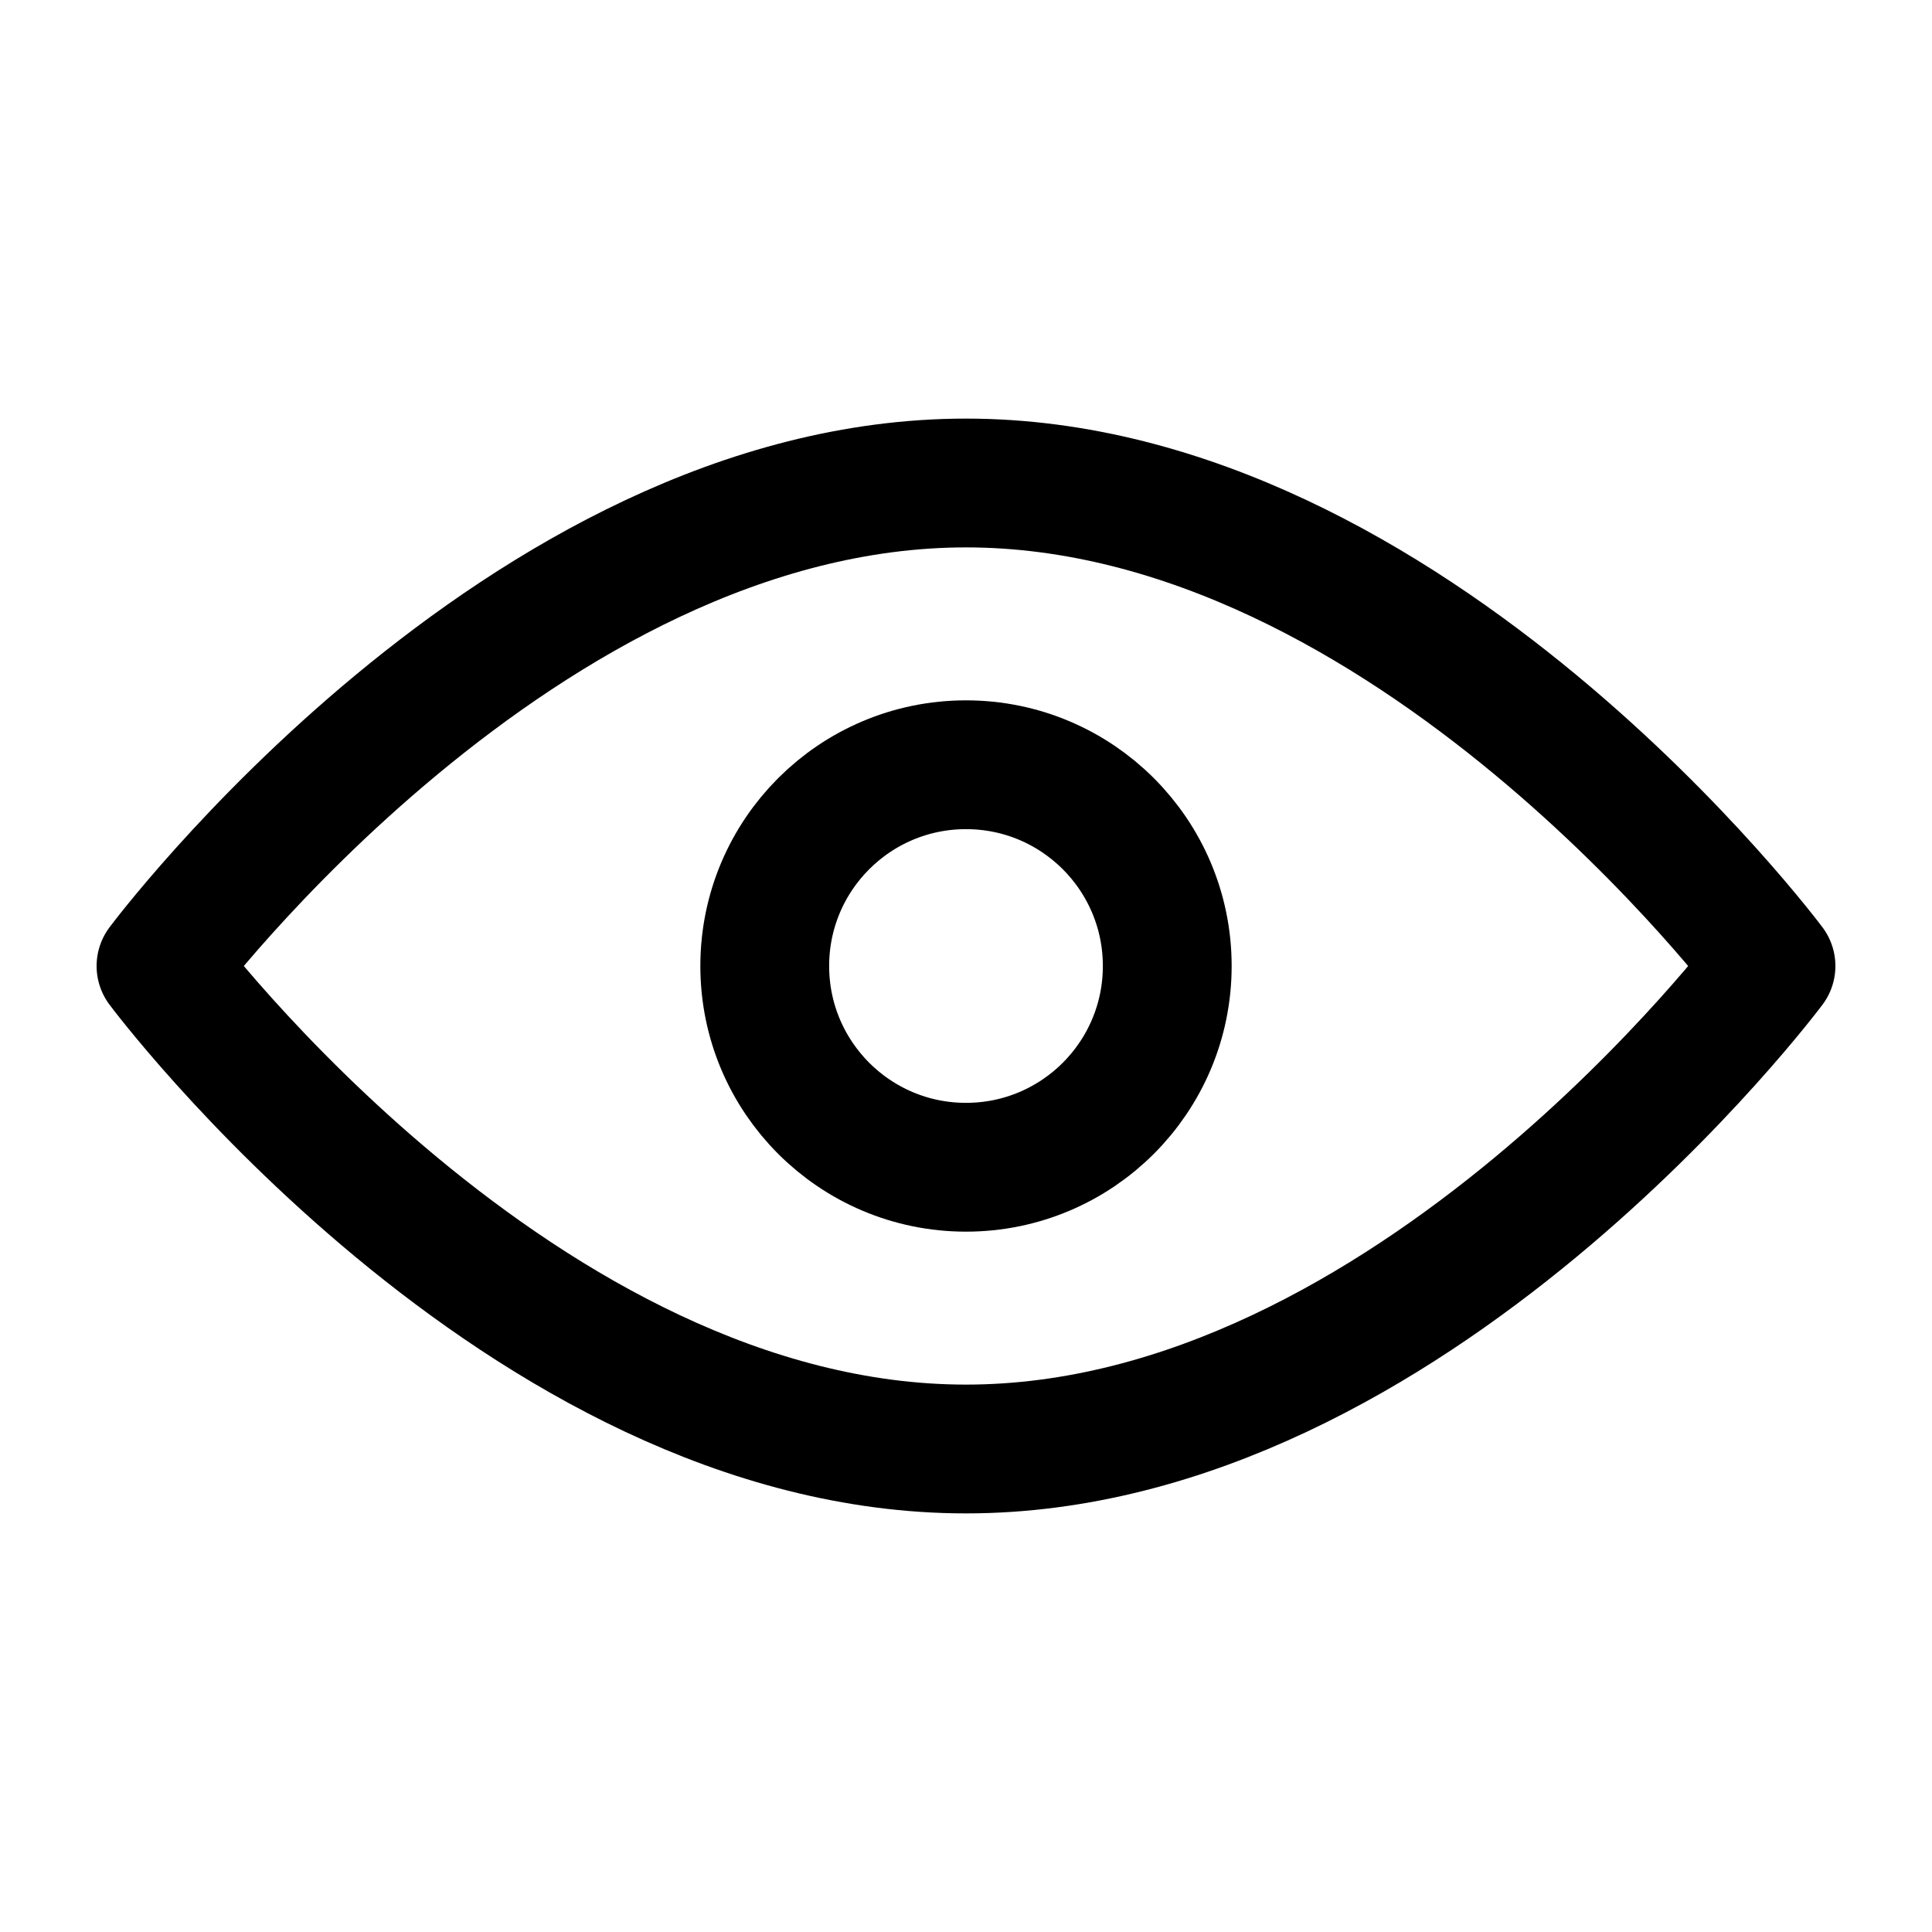
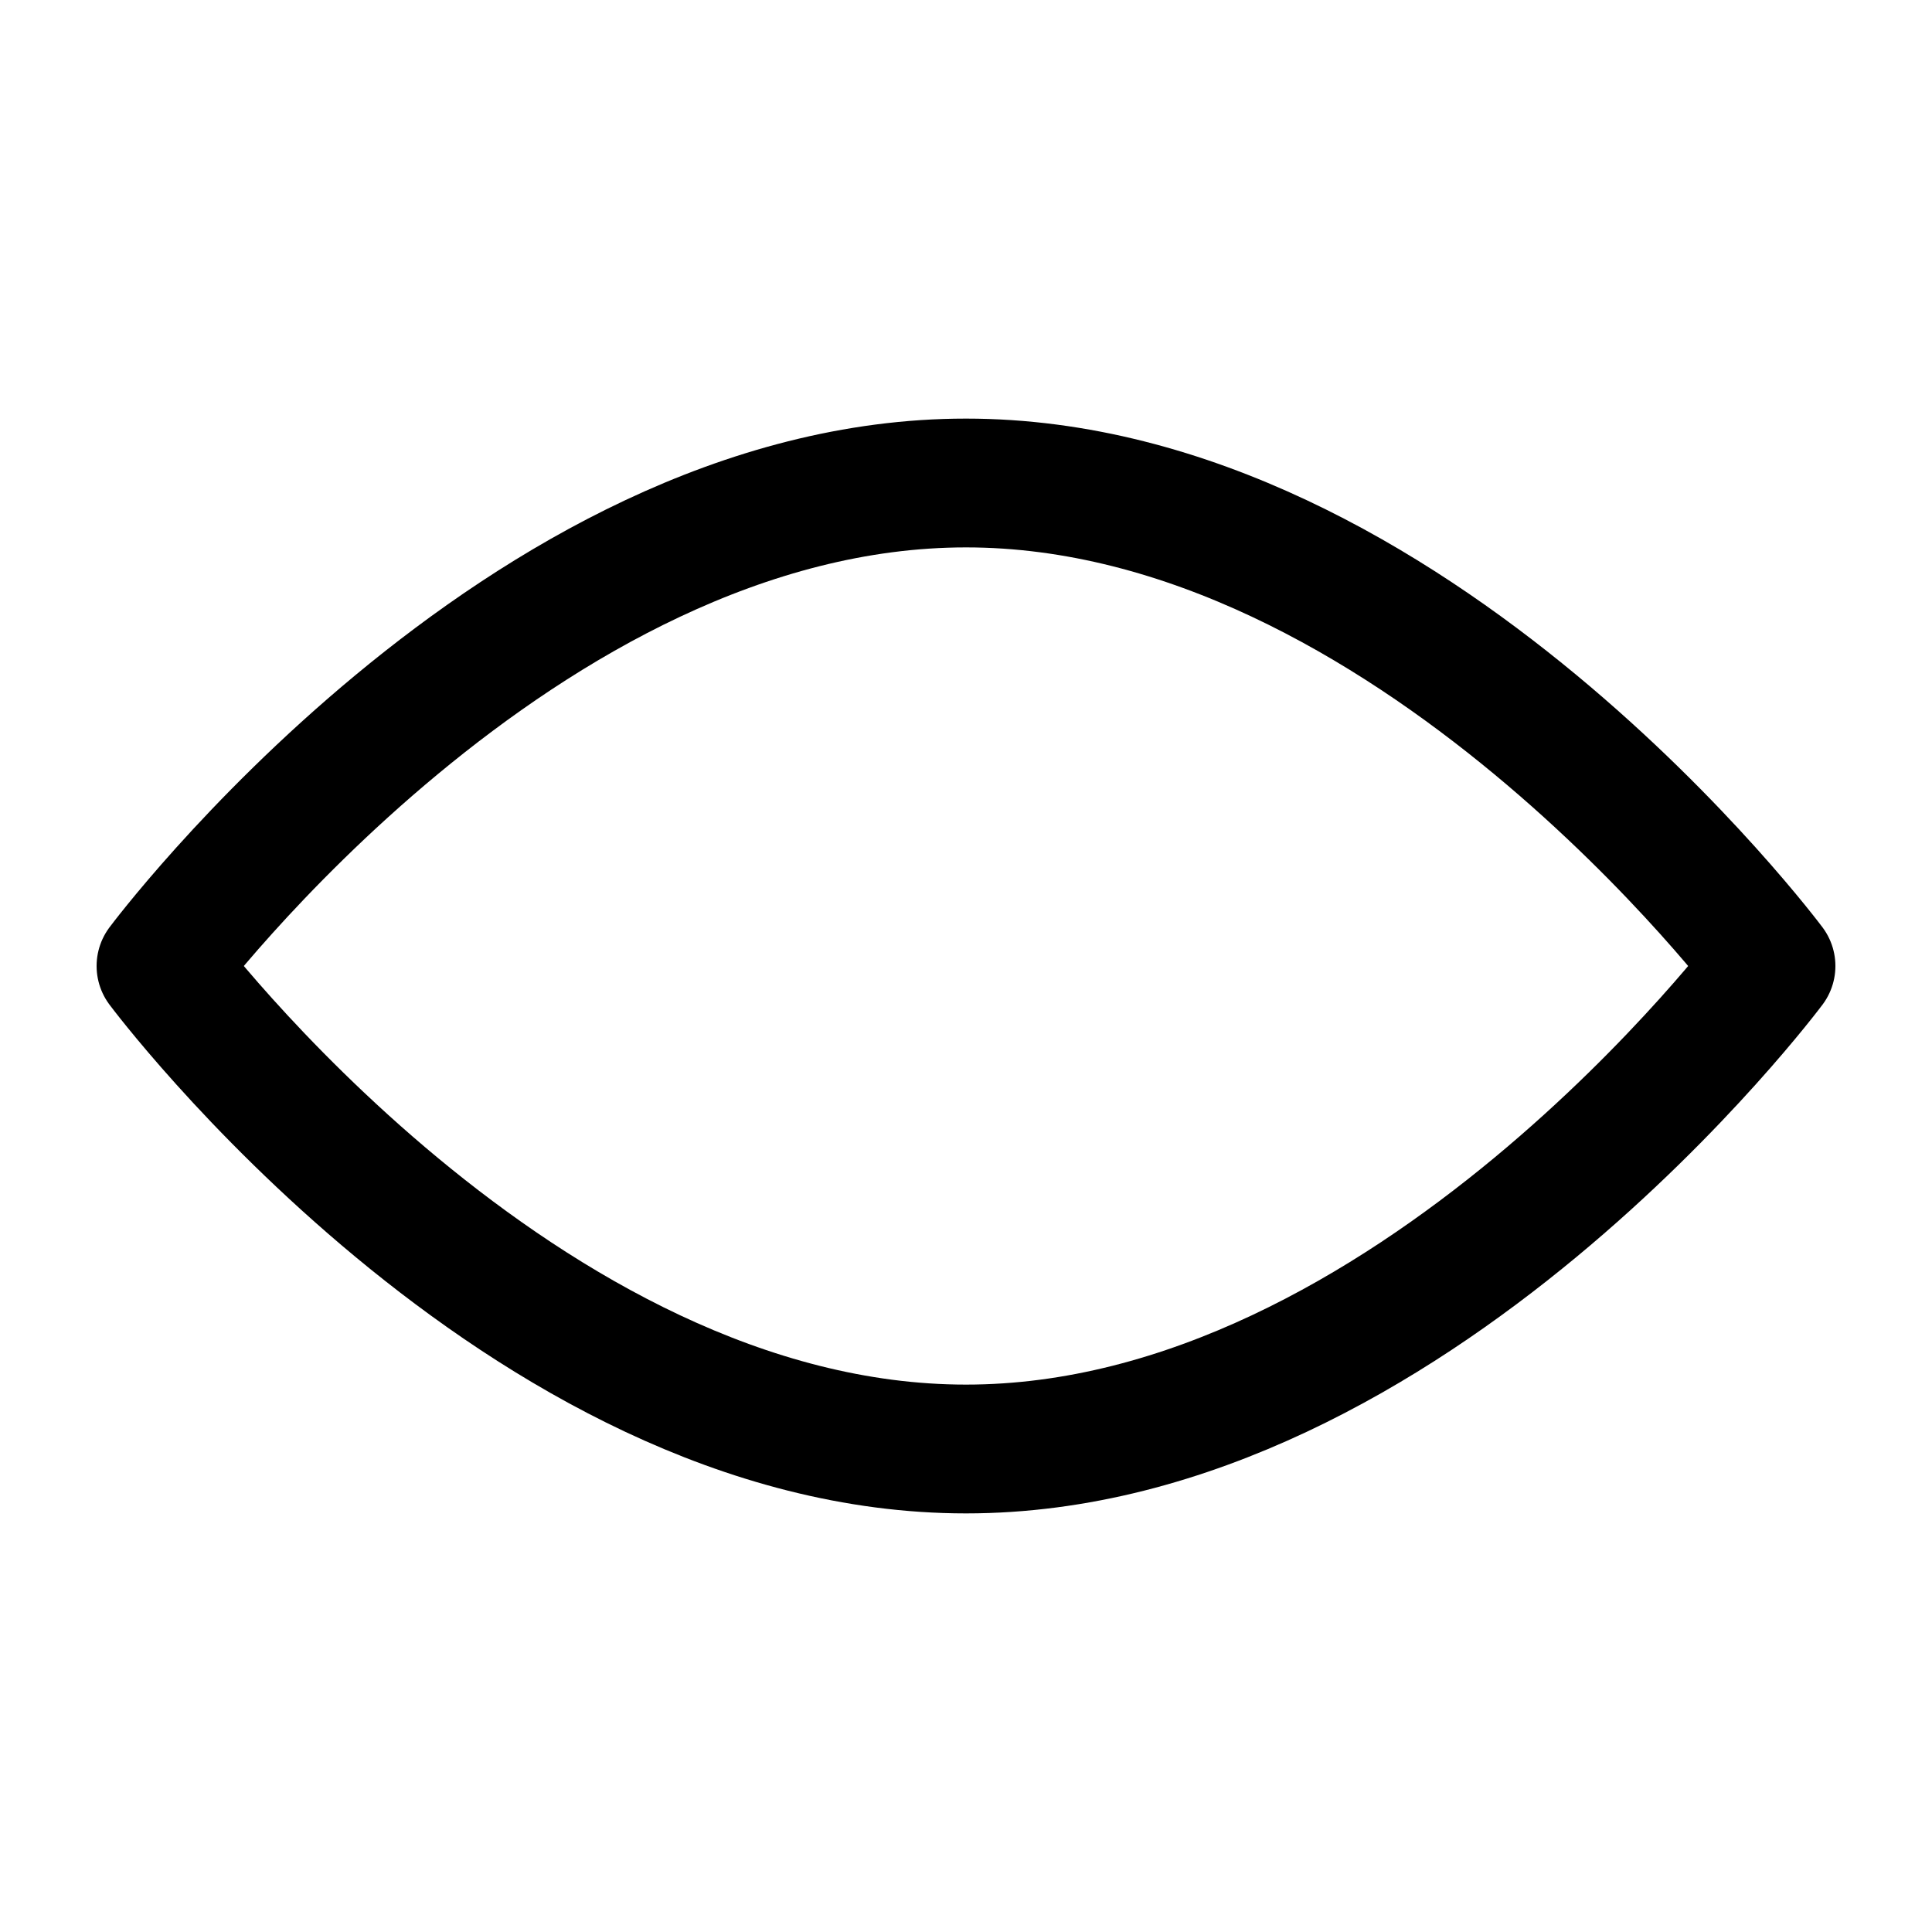
<svg xmlns="http://www.w3.org/2000/svg" width="60" height="60" viewBox="0 0 60 60" fill="none">
-   <path d="M30 45C43.807 45 55 30 55 30C55 30 43.807 15 30 15C16.193 15 5 30 5 30C5 30 16.193 45 30 45Z" stroke="black" stroke-width="4" stroke-linejoin="round" />
-   <path d="M30 36.25C33.452 36.25 36.25 33.452 36.25 30C36.25 26.548 33.452 23.75 30 23.75C26.548 23.75 23.75 26.548 23.75 30C23.75 33.452 26.548 36.25 30 36.25Z" stroke="black" stroke-width="4" stroke-linejoin="round" />
+   <path d="M30 45C43.807 45 55 30 55 30C55 30 43.807 15 30 15C16.193 15 5 30 5 30C5 30 16.193 45 30 45" stroke="black" stroke-width="4" stroke-linejoin="round" />
</svg>